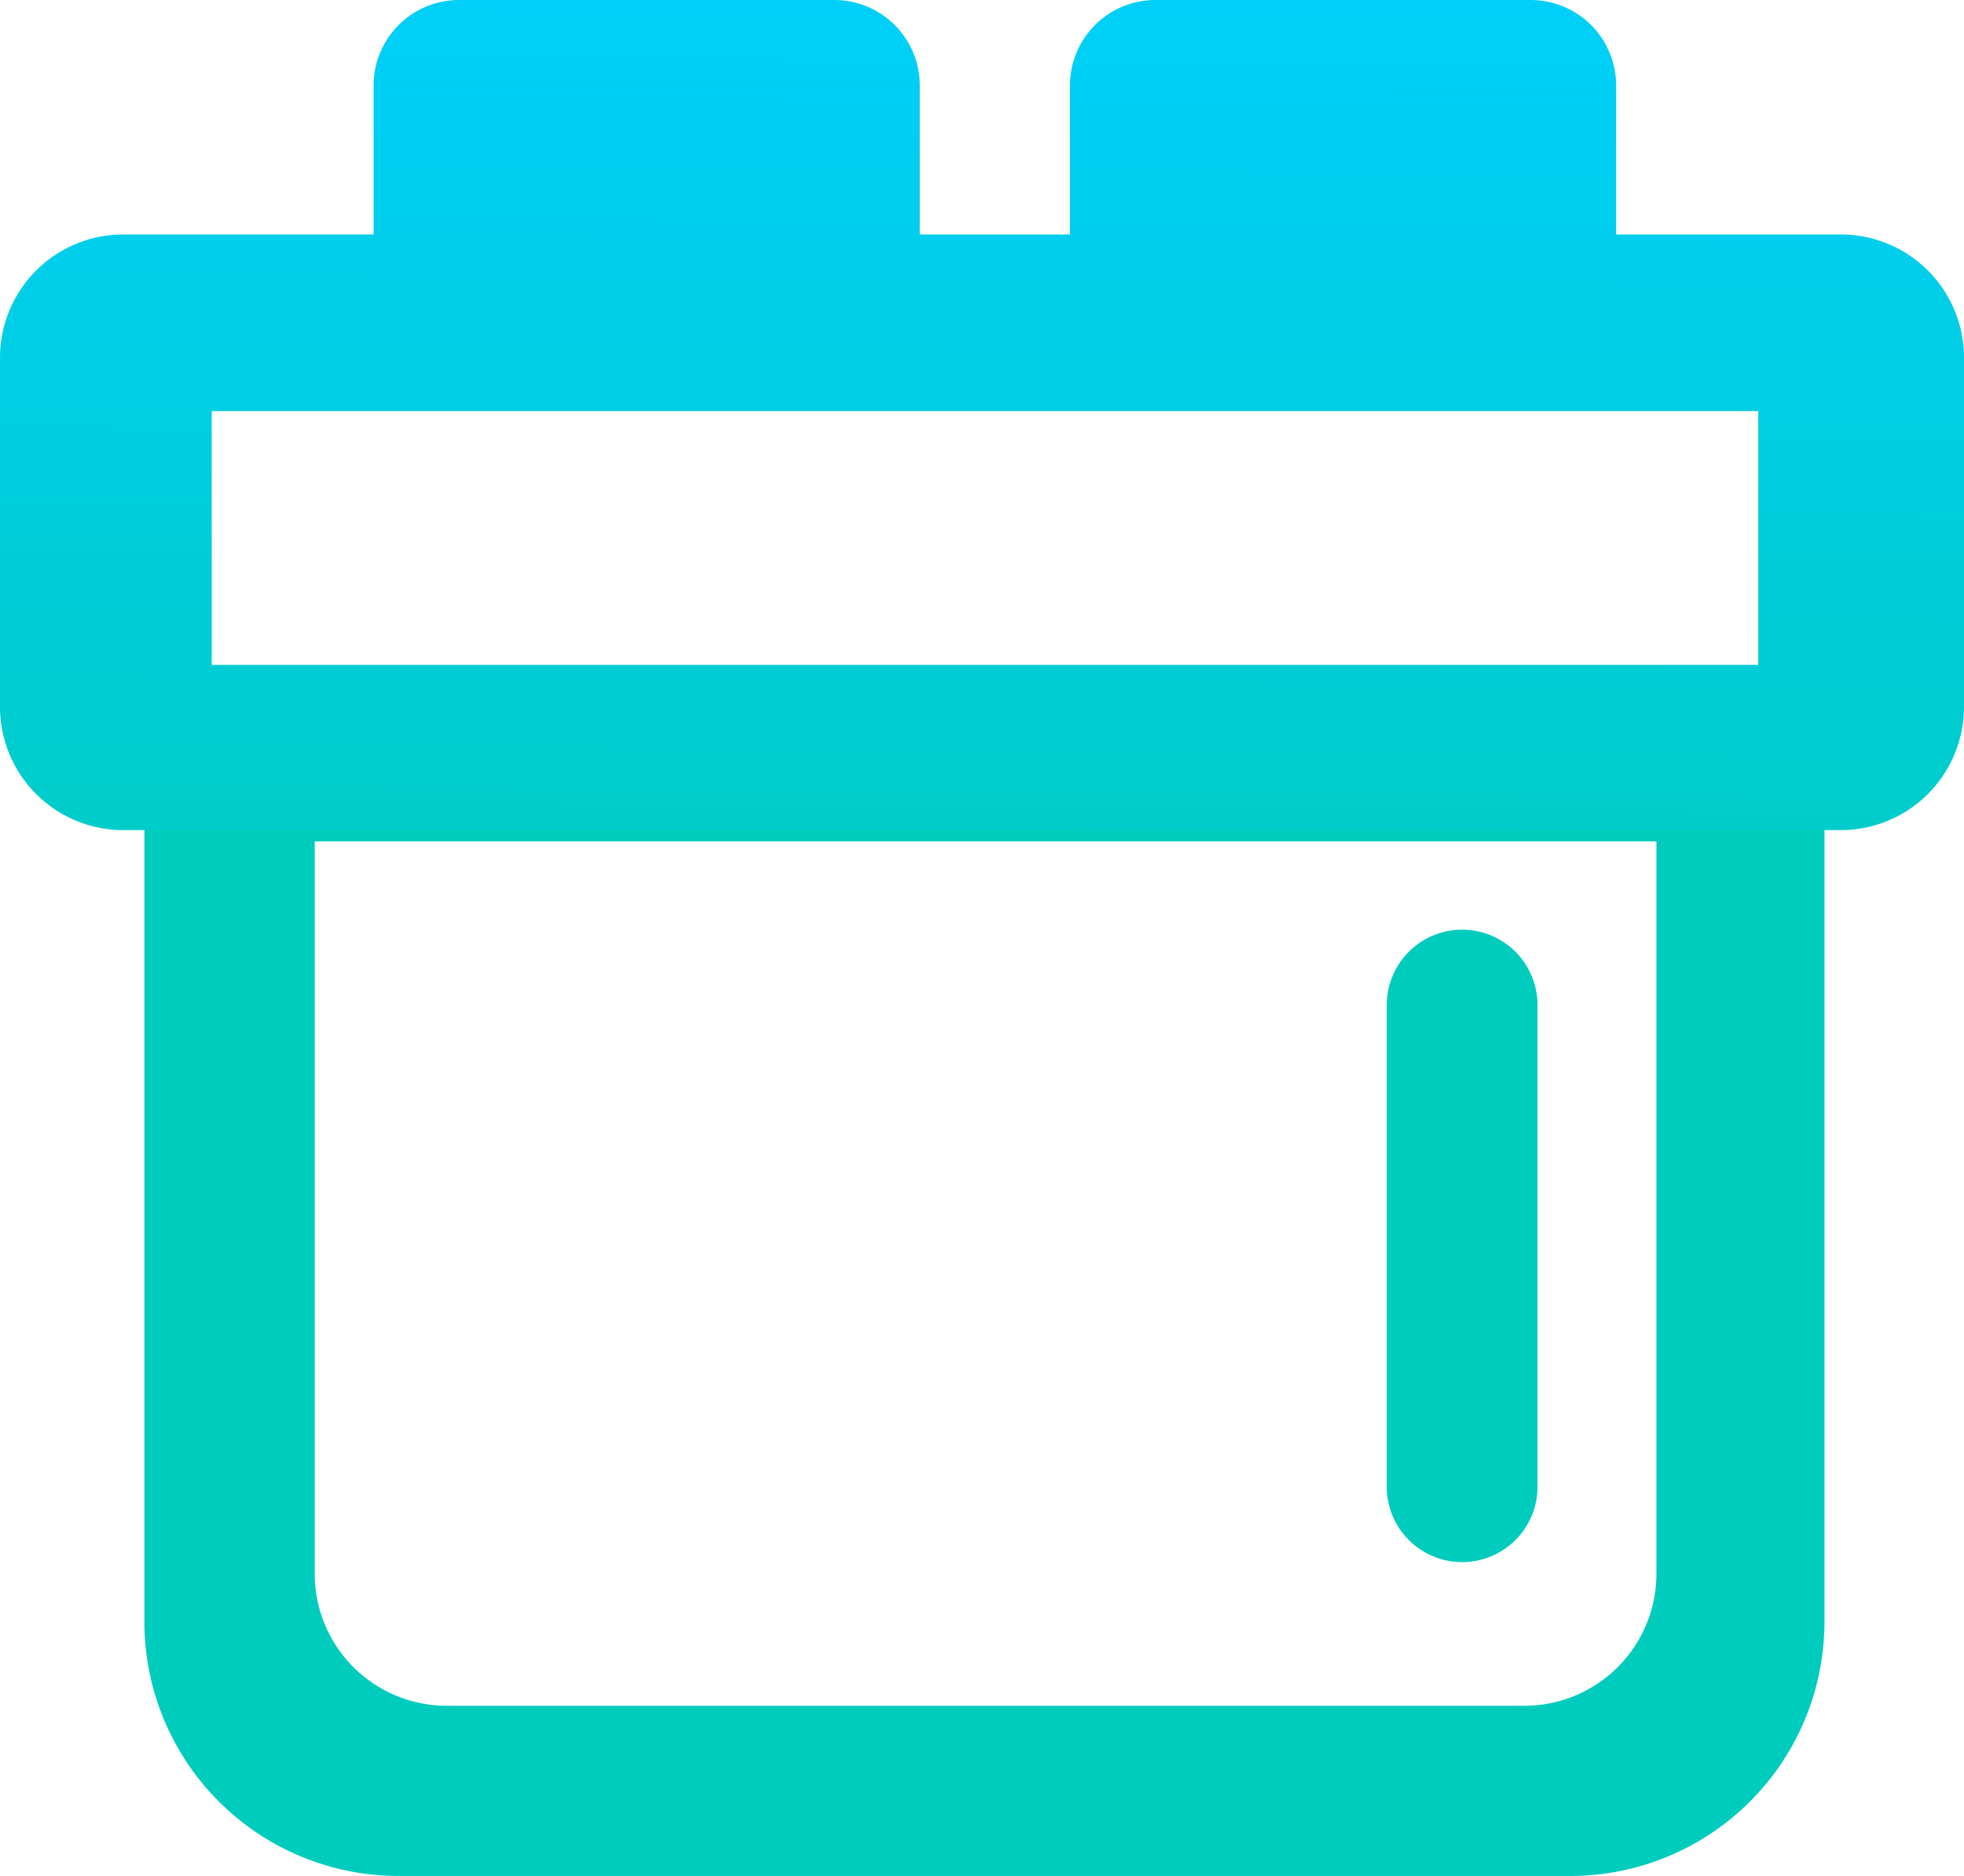
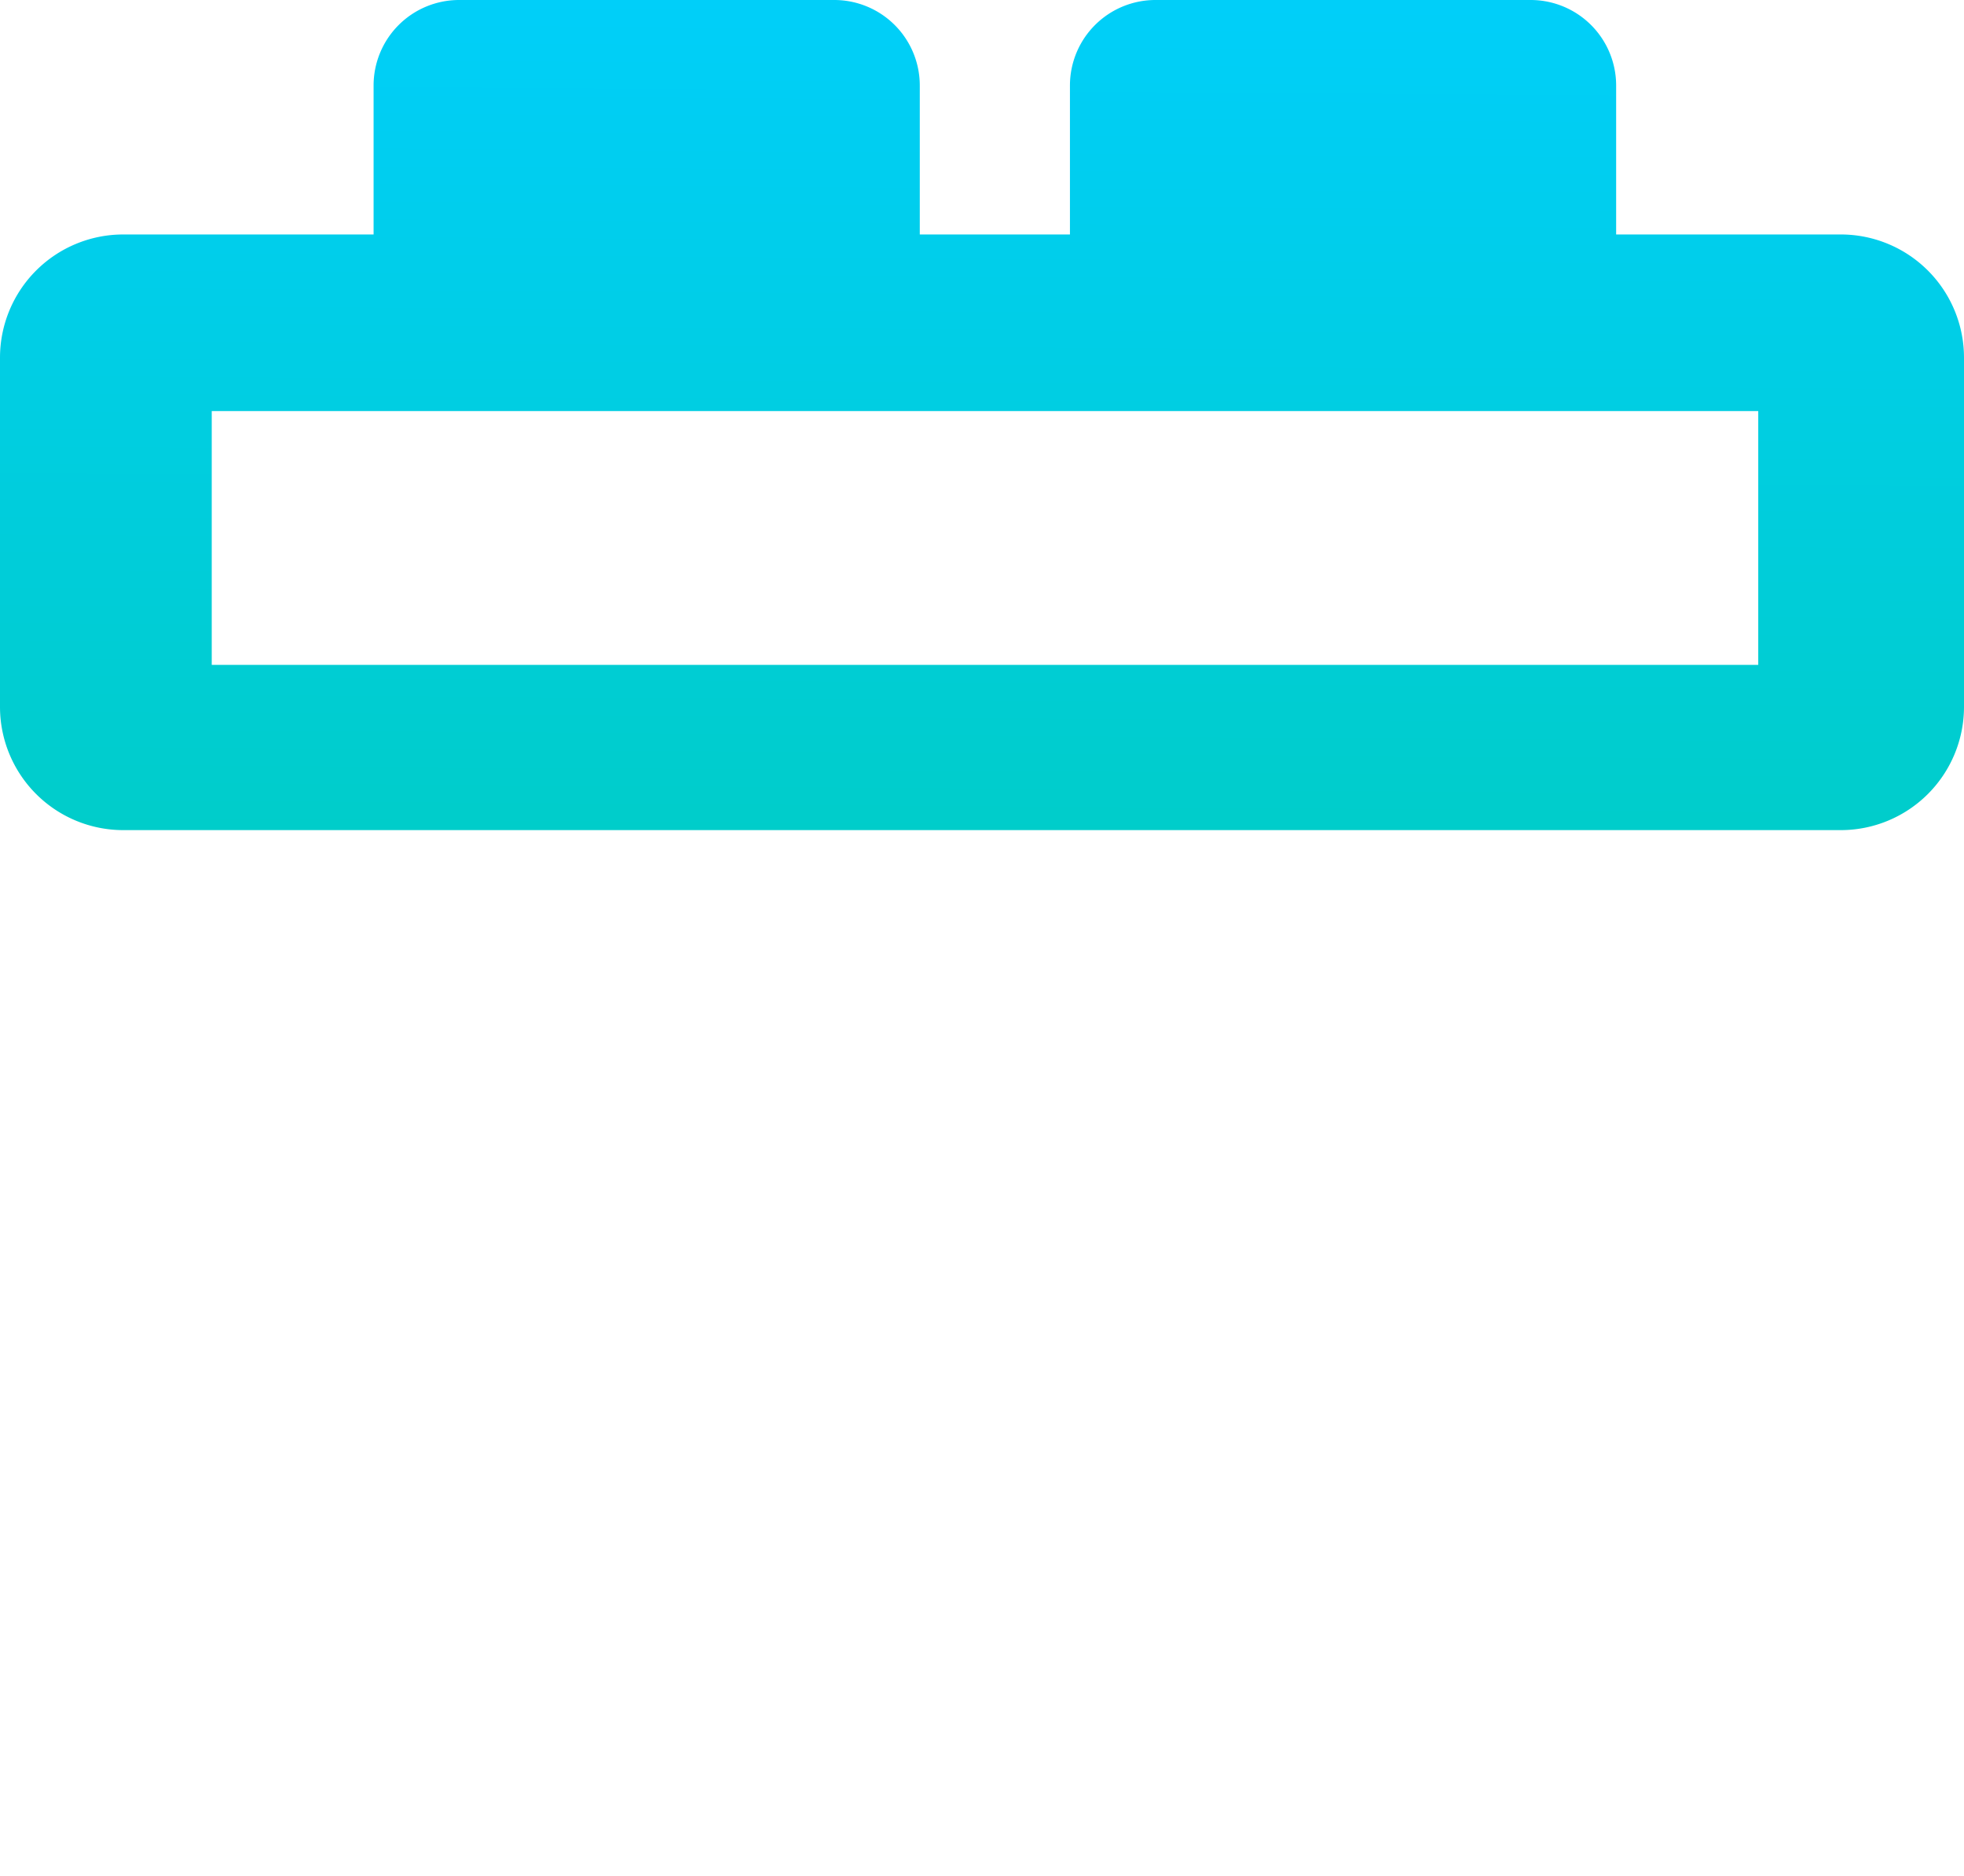
<svg xmlns="http://www.w3.org/2000/svg" viewBox="0 0 275.58 263.23">
  <defs>
    <style>.cls-1{fill:#00ccbd;}.cls-2{fill:url(#未命名的渐变_6);}</style>
    <linearGradient id="未命名的渐变_6" x1="138.41" y1="278.47" x2="137.27" y2="114.95" gradientTransform="matrix(1, 0, 0, -1, 0, 264)" gradientUnits="userSpaceOnUse">
      <stop offset="0" stop-color="#00cfff" />
      <stop offset="1" stop-color="#00ccbd" />
    </linearGradient>
  </defs>
  <g id="图层_2" data-name="图层 2">
    <g id="图层_1-2" data-name="图层 1">
-       <path class="cls-1" d="M20.26,101.81V227.55a35.67,35.67,0,0,0,35.68,35.68H220.32A35.67,35.67,0,0,0,256,227.55h0V101.81ZM213.89,239.35H62.69a18.53,18.53,0,0,1-18.53-18.53V118.06H232.42V220.82A18.53,18.53,0,0,1,213.89,239.35Z" />
-       <path class="cls-1" d="M205.16,130.45h0A10.58,10.58,0,0,1,215.74,141v67.61a10.58,10.58,0,0,1-10.58,10.58h0a10.58,10.58,0,0,1-10.58-10.58V141A10.58,10.58,0,0,1,205.16,130.45Z" />
      <path class="cls-2" d="M258.32,32.9H226.77V12a12,12,0,0,0-12-12H162.13a12,12,0,0,0-12,12V32.9H129.06V12a12,12,0,0,0-12-12H64.42a12,12,0,0,0-12,12V32.9H17.29A17.29,17.29,0,0,0,0,50.19v49a17.3,17.3,0,0,0,17.29,17.29h241a17.3,17.3,0,0,0,17.29-17.29v-49A17.29,17.29,0,0,0,258.32,32.9ZM246.71,93.29h-217V57.68h217Z" />
    </g>
  </g>
</svg>